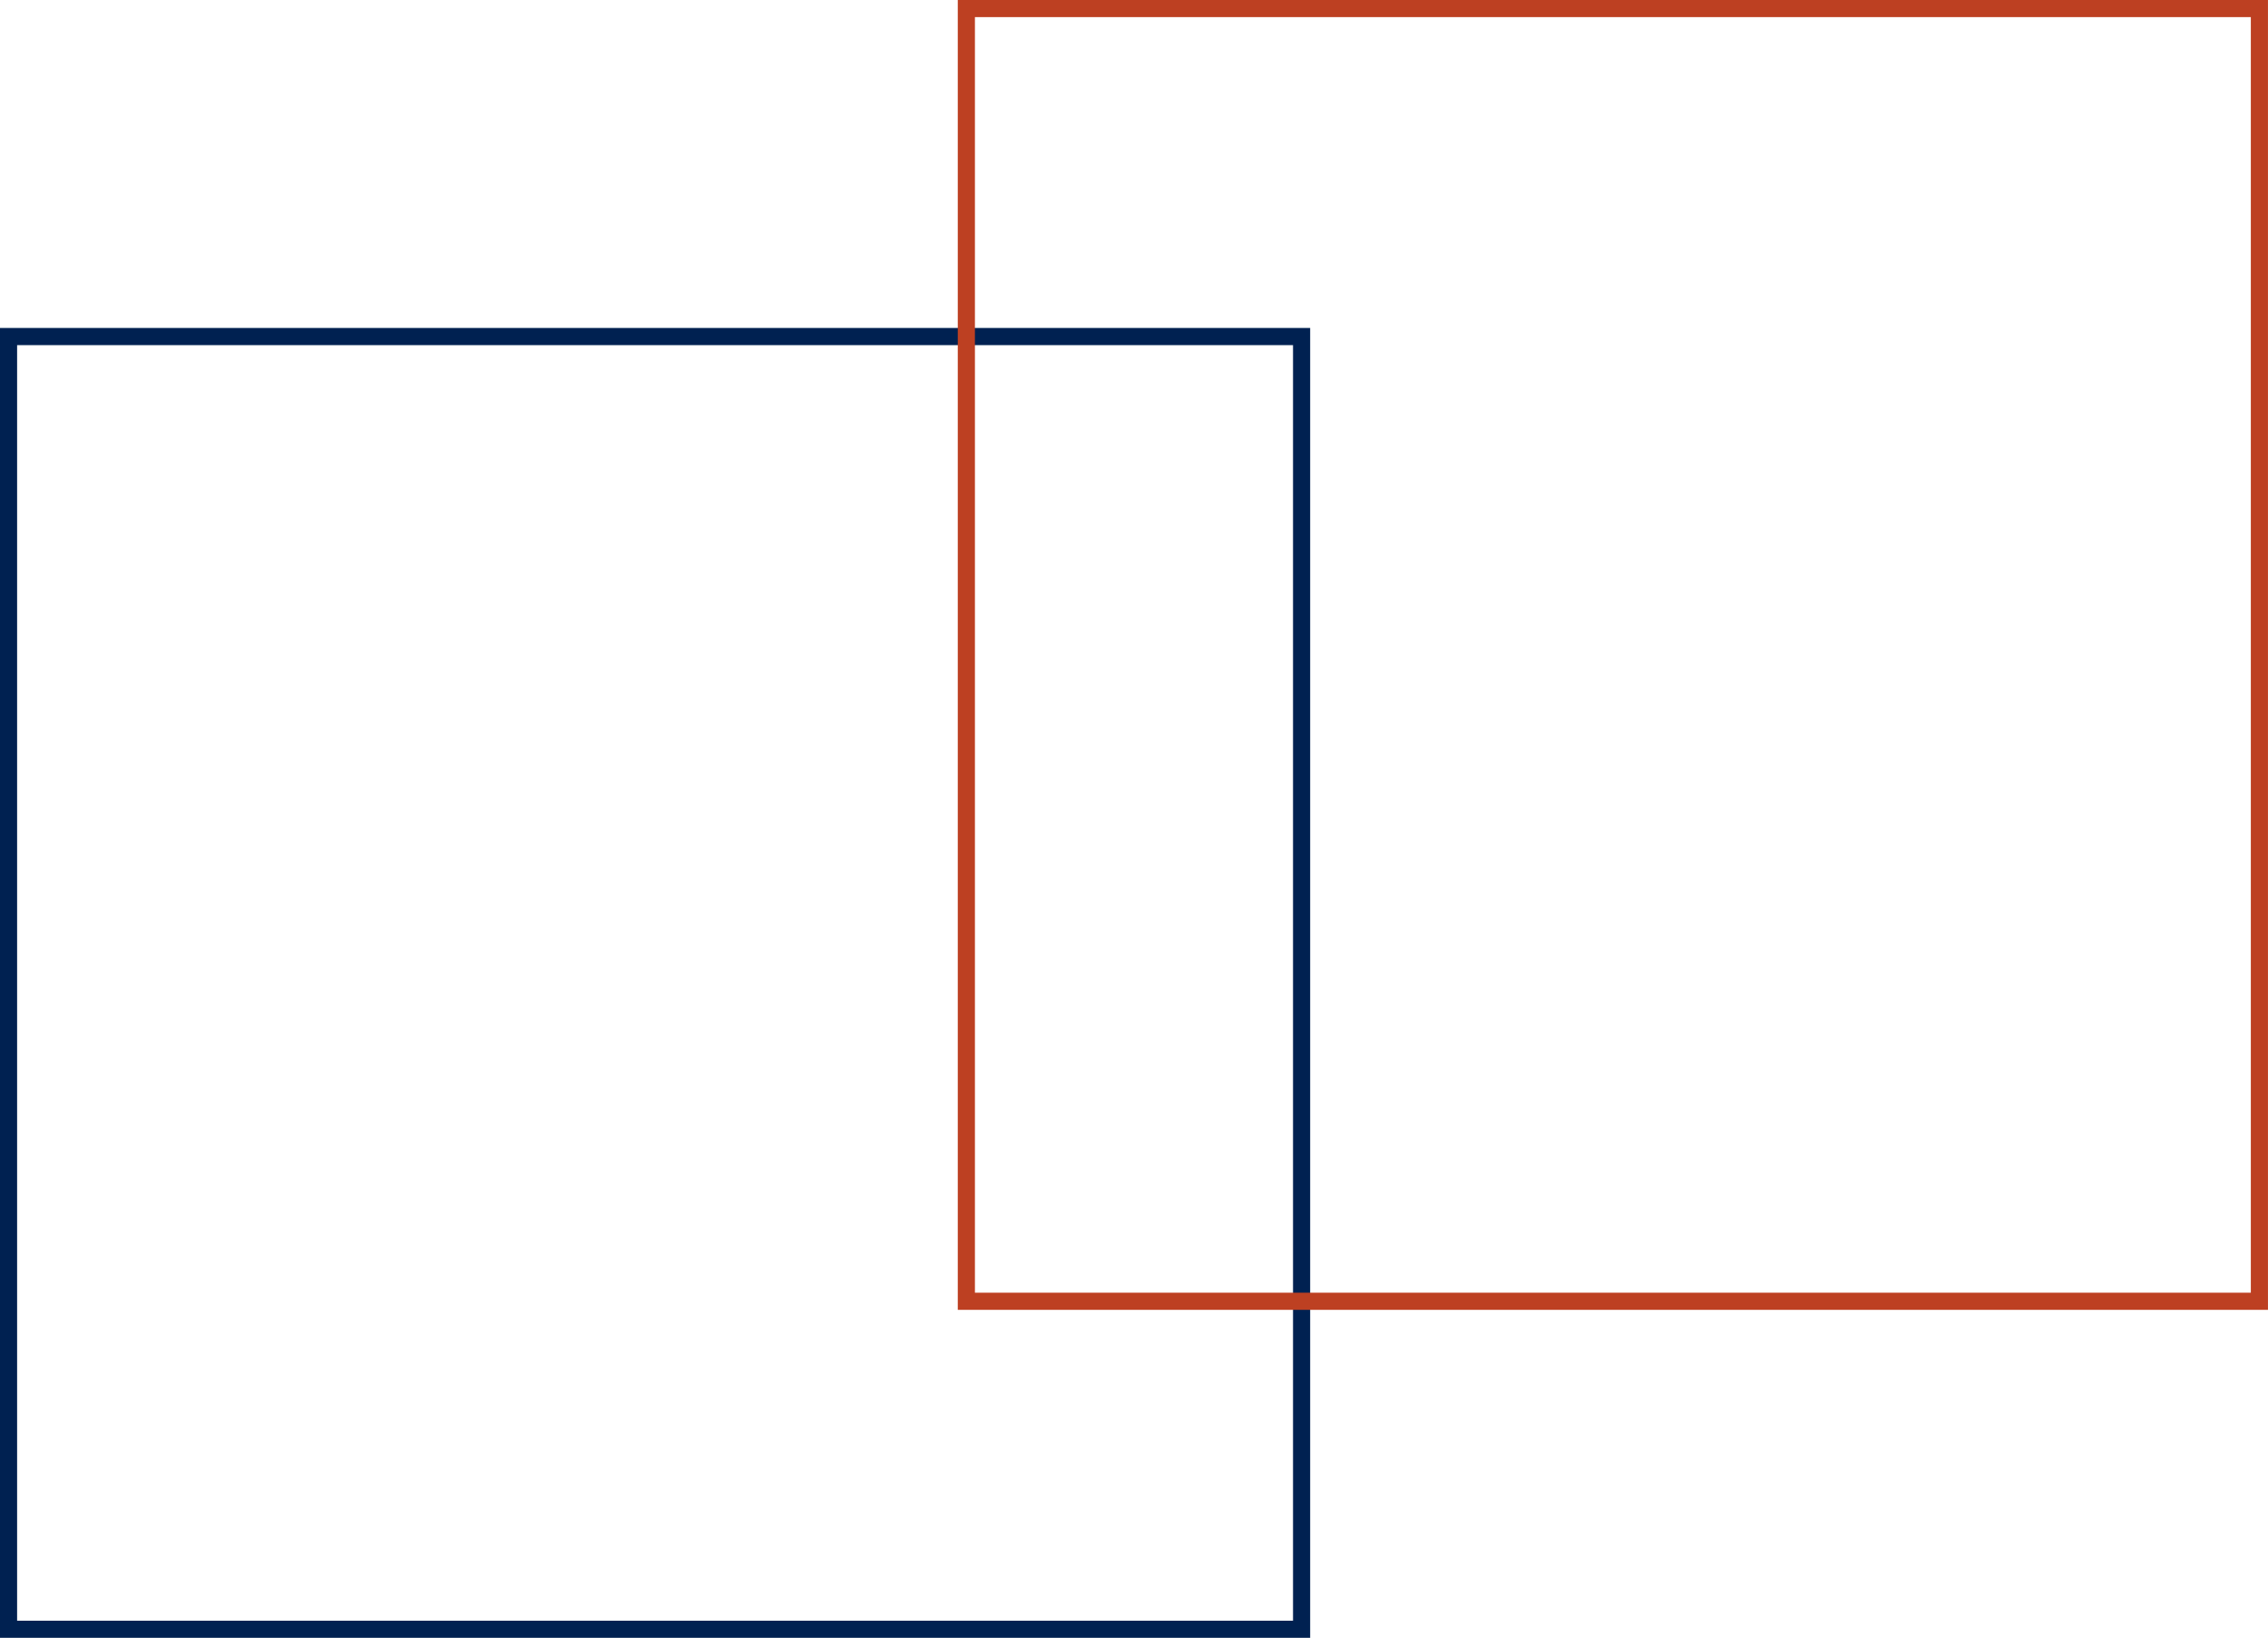
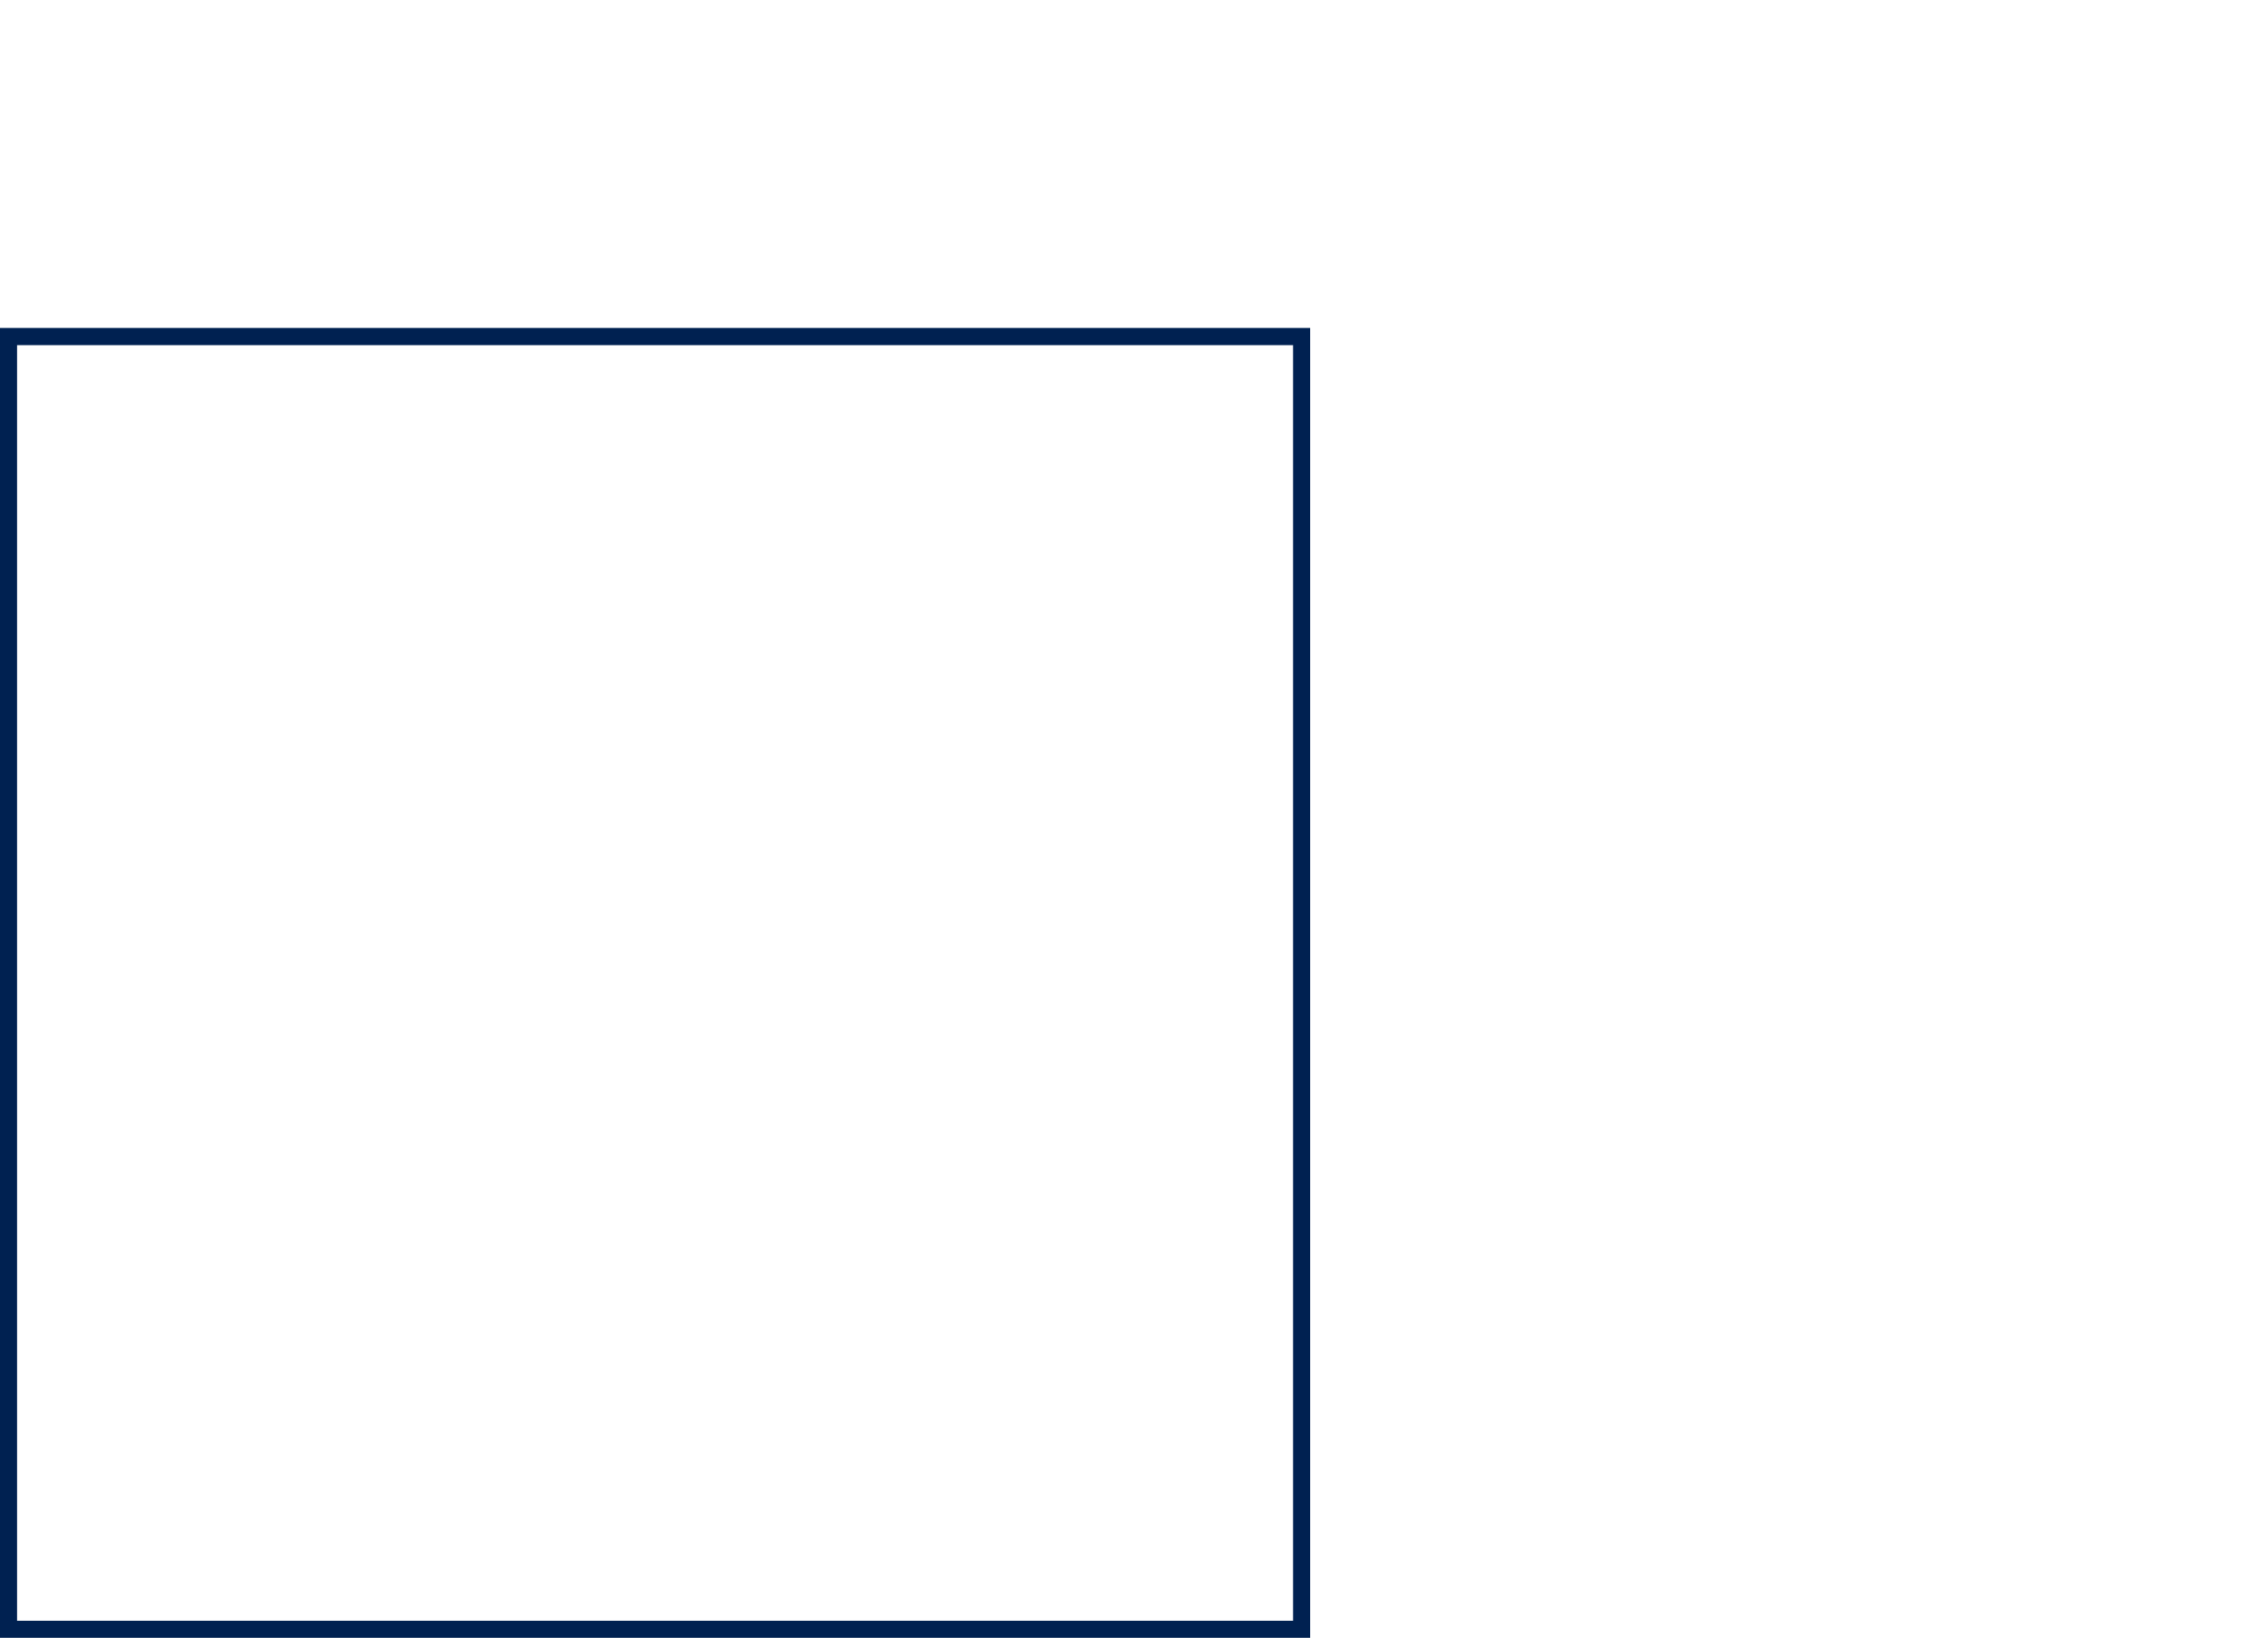
<svg xmlns="http://www.w3.org/2000/svg" id="Capa_2" viewBox="0 0 377.16 272.43">
  <defs>
    <style>.cls-1{stroke:#002151;}.cls-1,.cls-2{fill:none;stroke-miterlimit:10;stroke-width:2.85px;}.cls-2{stroke:#bd4022;}</style>
  </defs>
  <g id="Capa_1-2">
    <rect class="cls-1" x="1.42" y="55.98" width="215.03" height="215.03" />
-     <rect class="cls-2" x="160.7" y="1.42" width="215.03" height="215.03" />
  </g>
</svg>